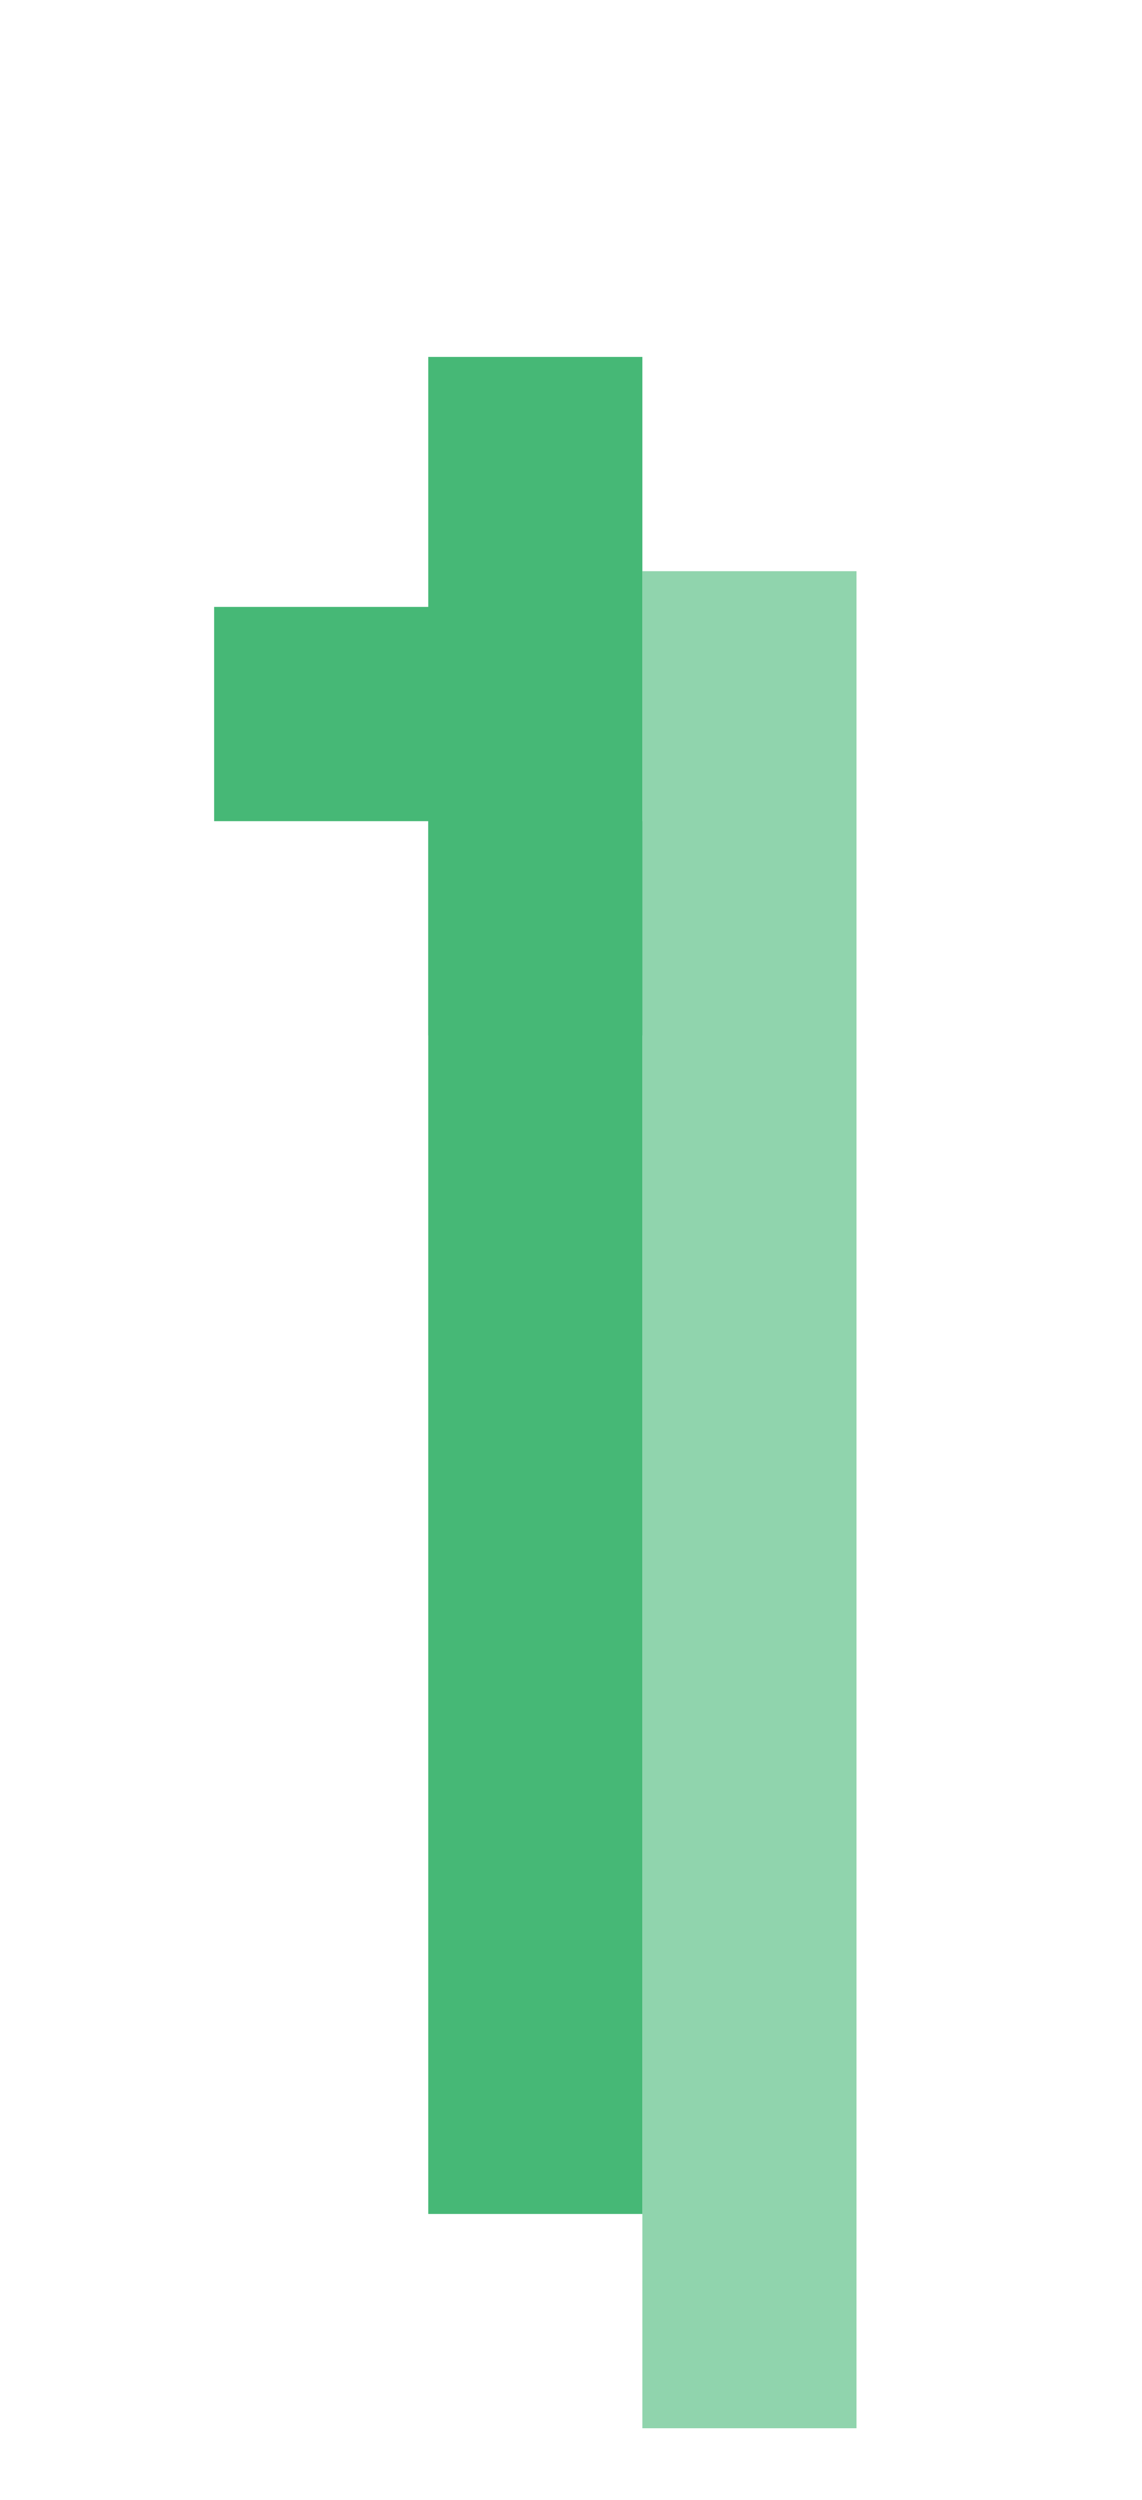
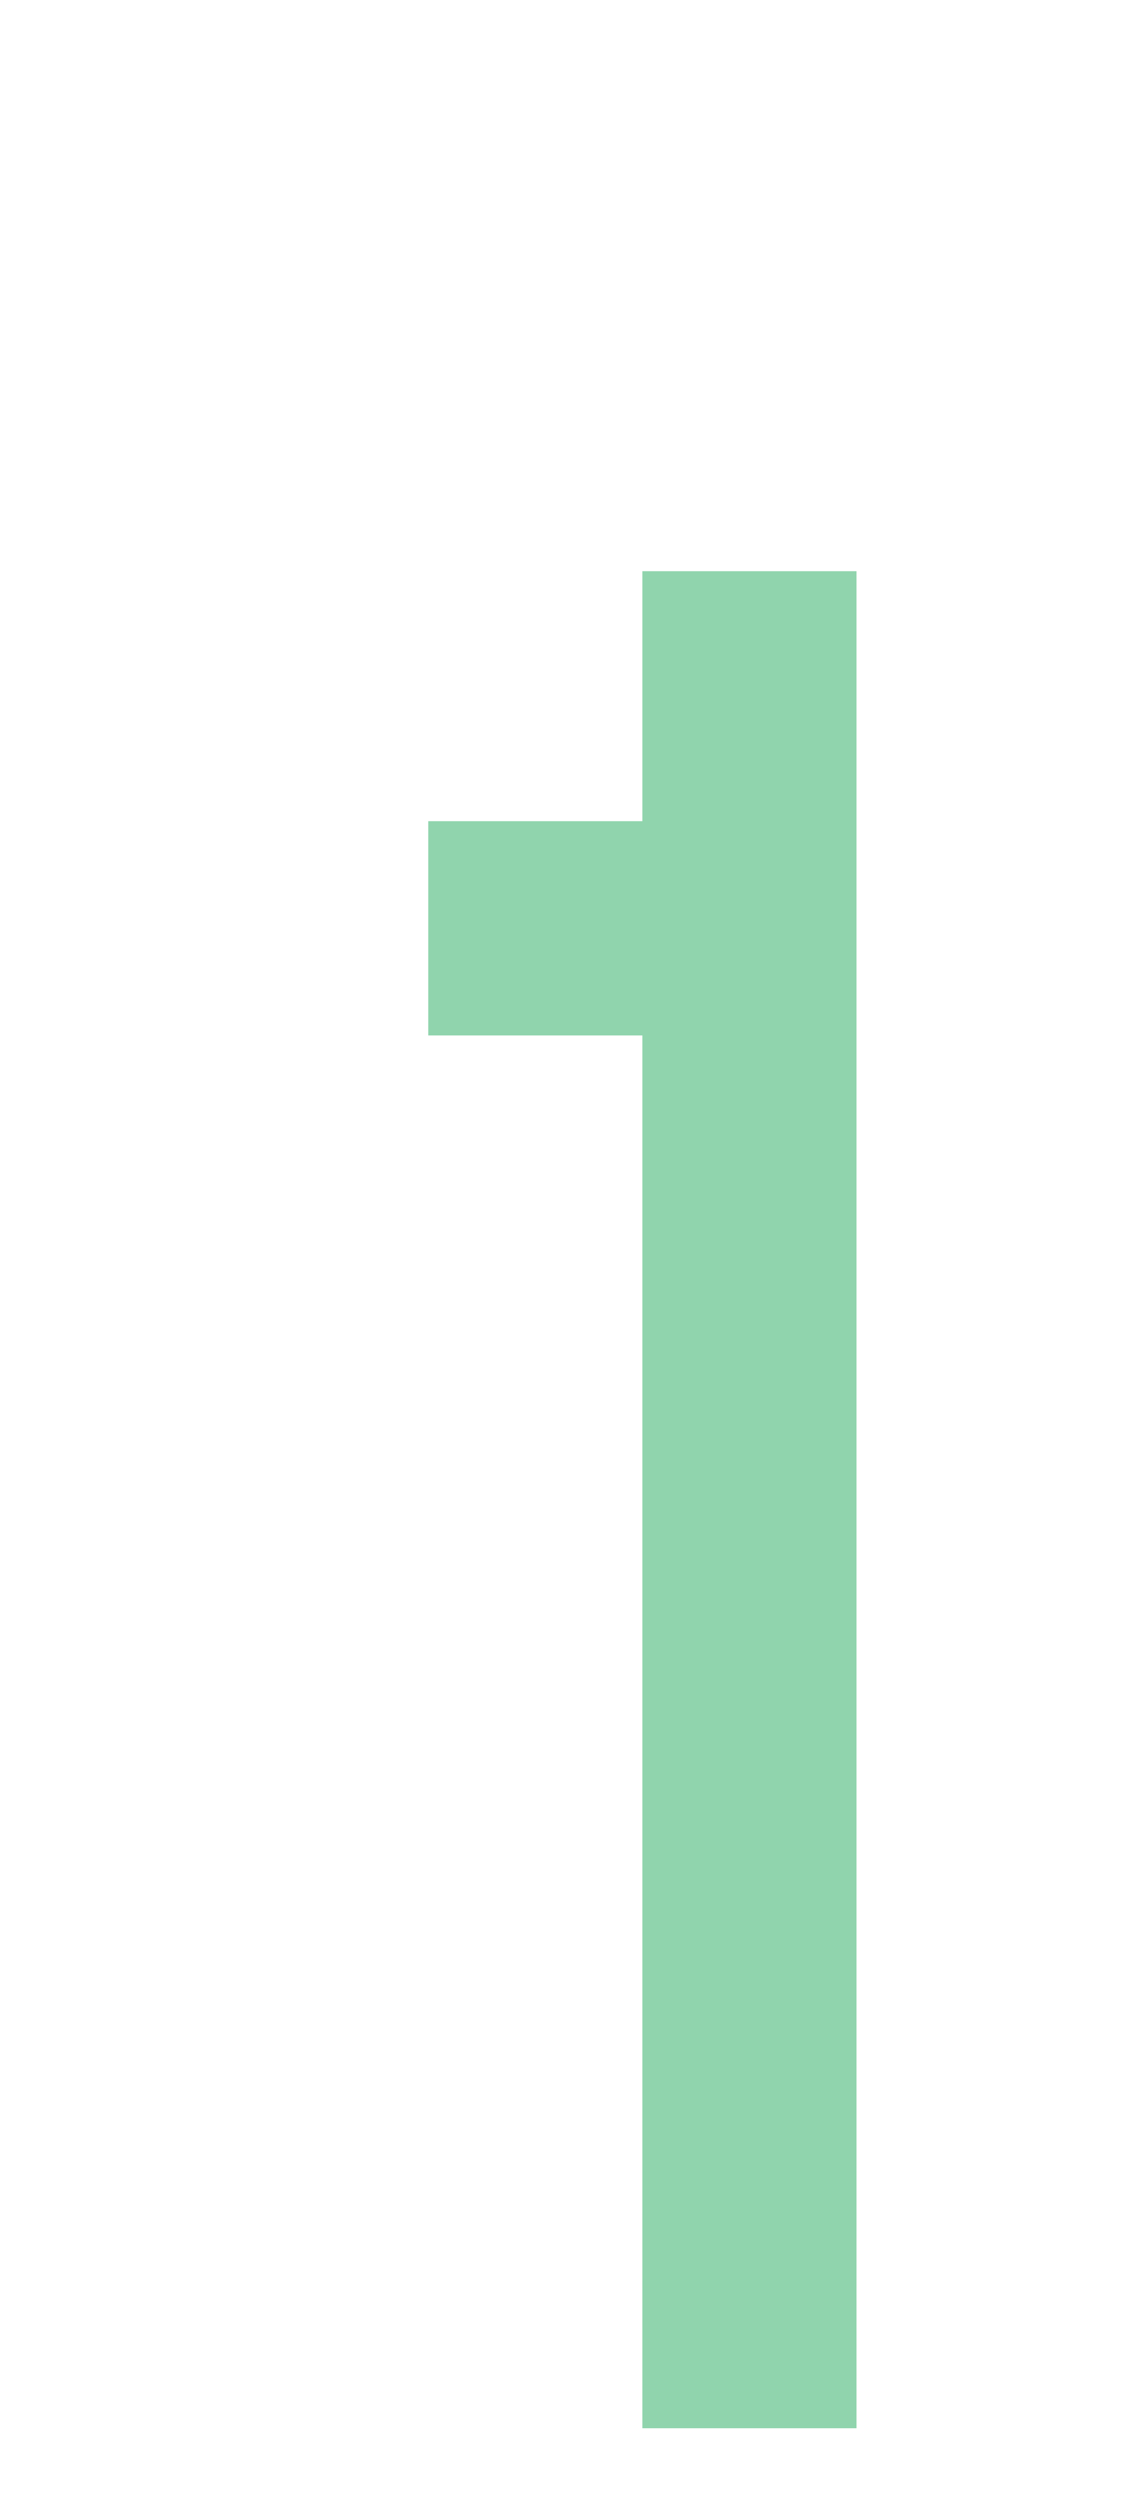
<svg xmlns="http://www.w3.org/2000/svg" width="16" height="35" viewBox="0 0 16 35" fill="none">
-   <path d="M9 30.997V4.997H6V8.497H3V11.497H6V30.997H9Z" fill="#46B876" />
  <g opacity="0.6">
    <path d="M12 33.997V7.997H9V11.497H6V14.497H9V33.997H12Z" fill="#46B876" />
  </g>
</svg>